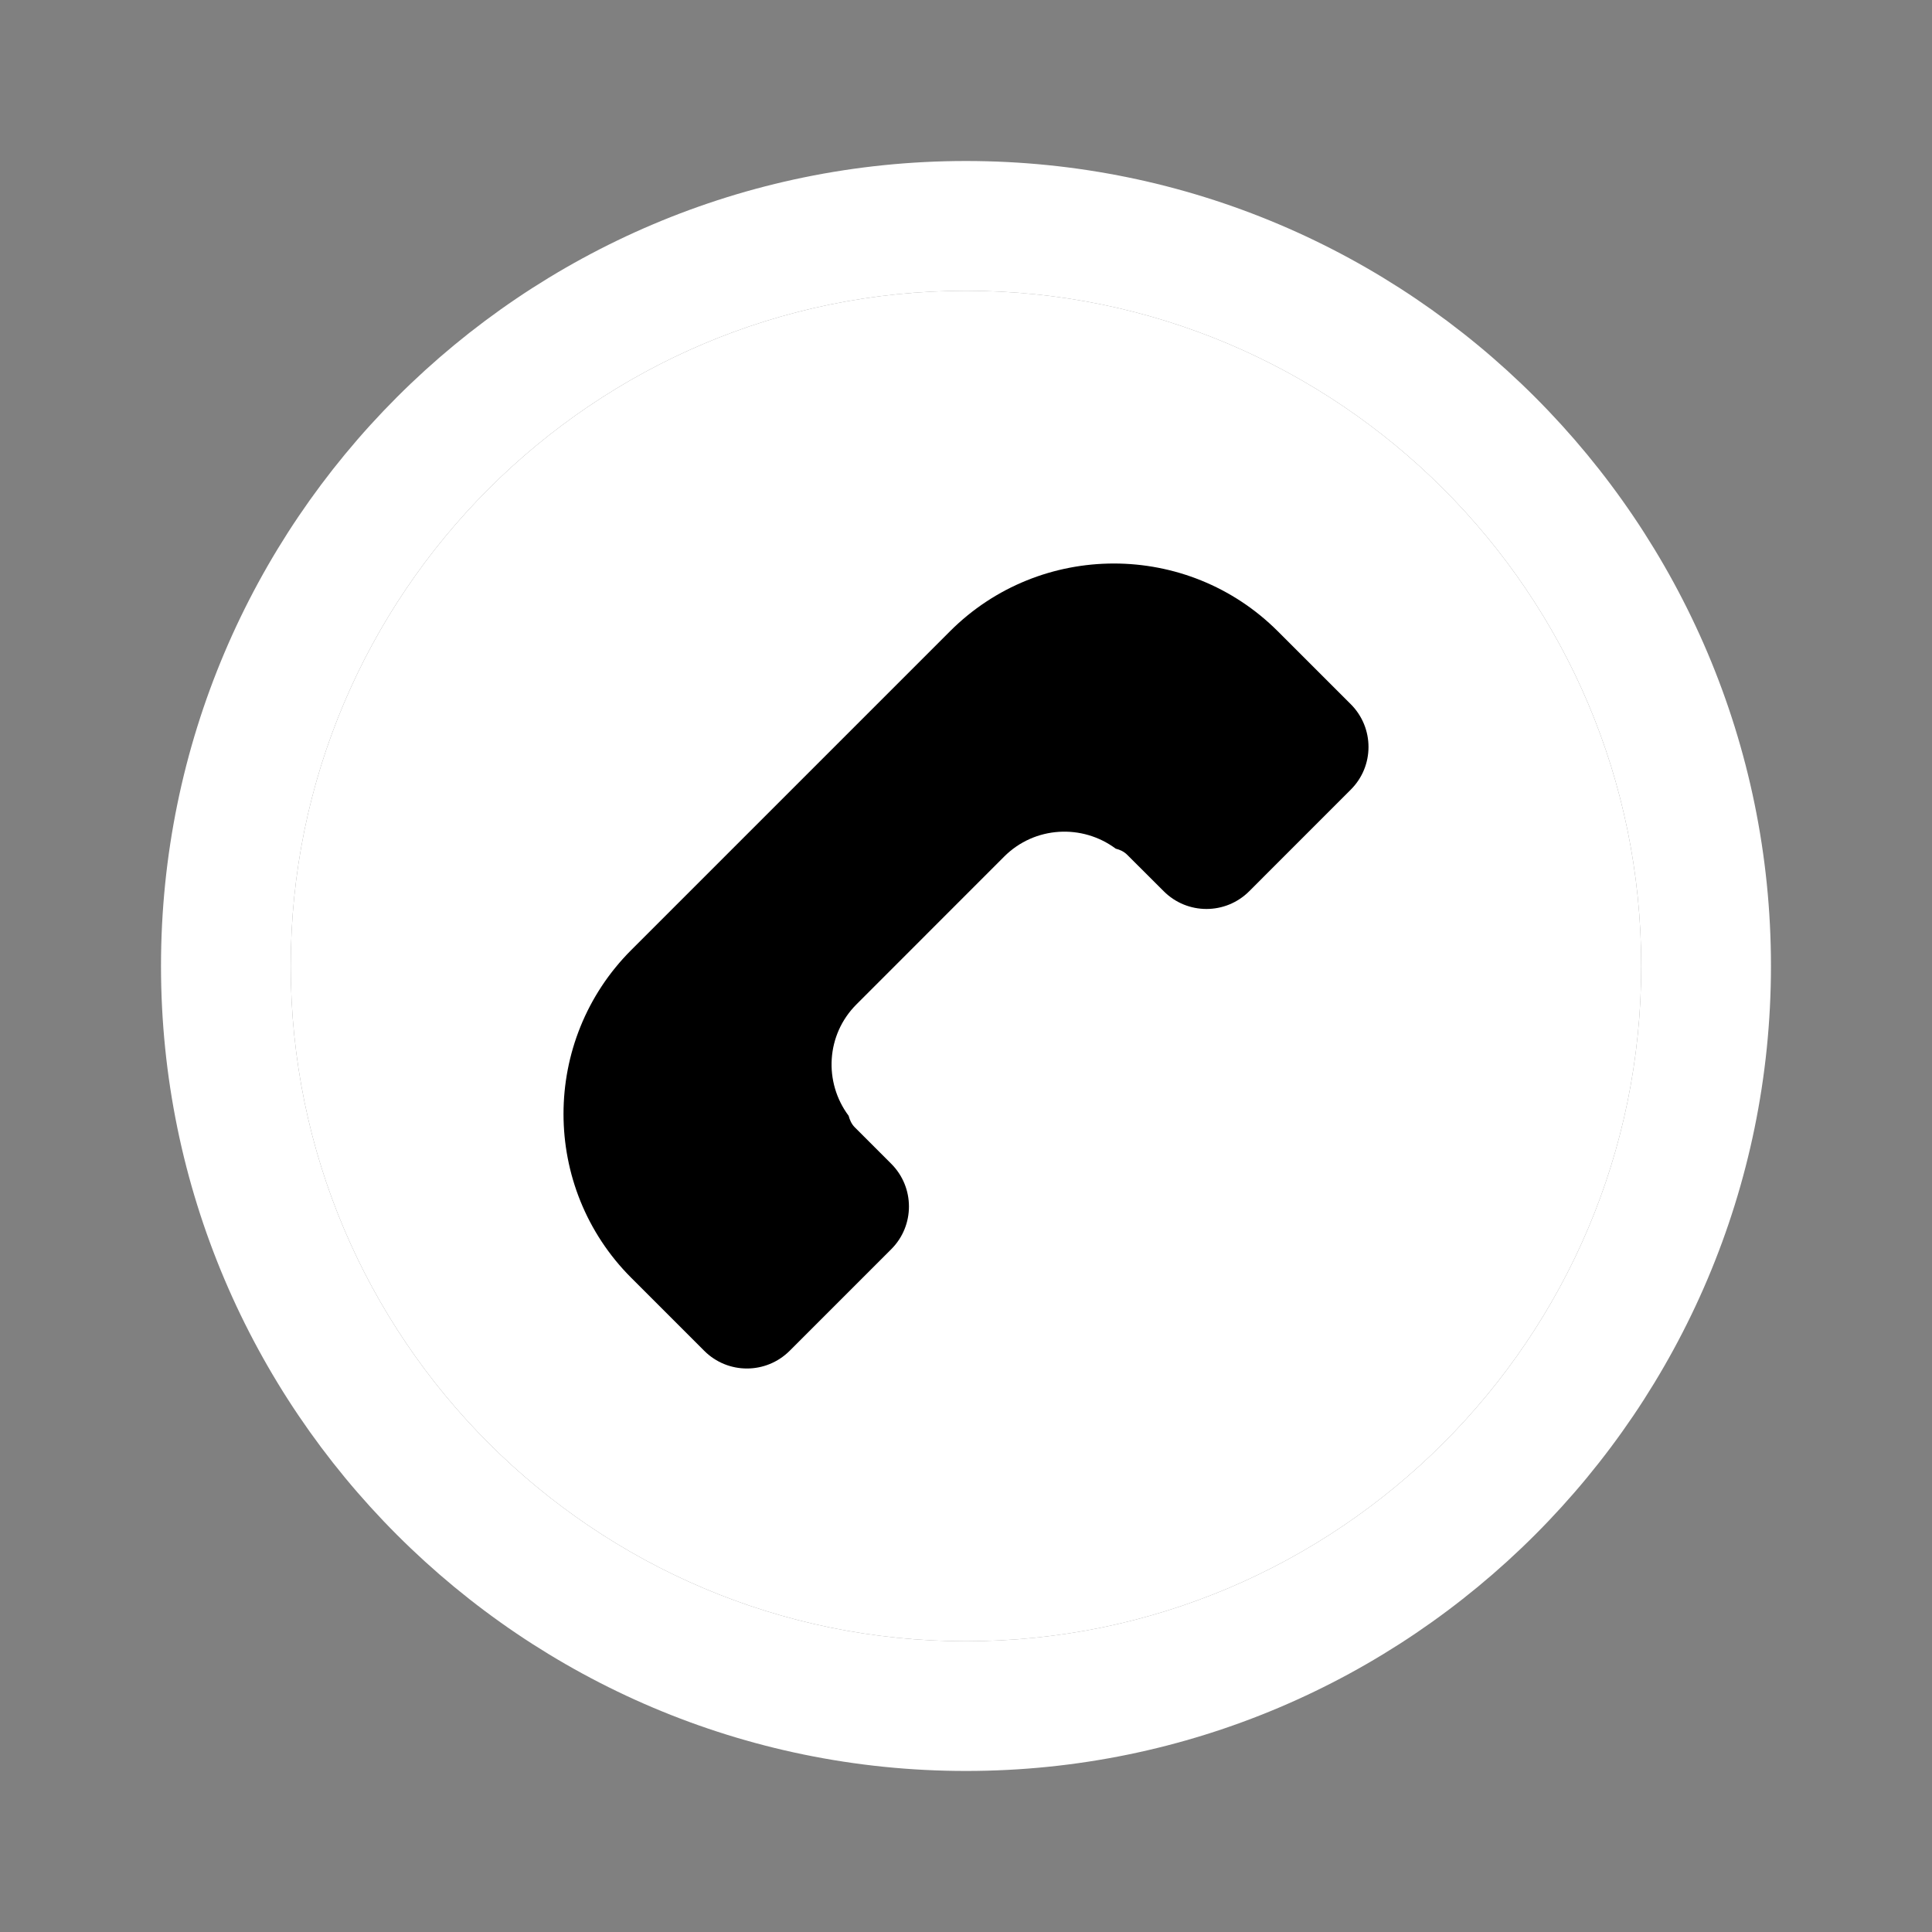
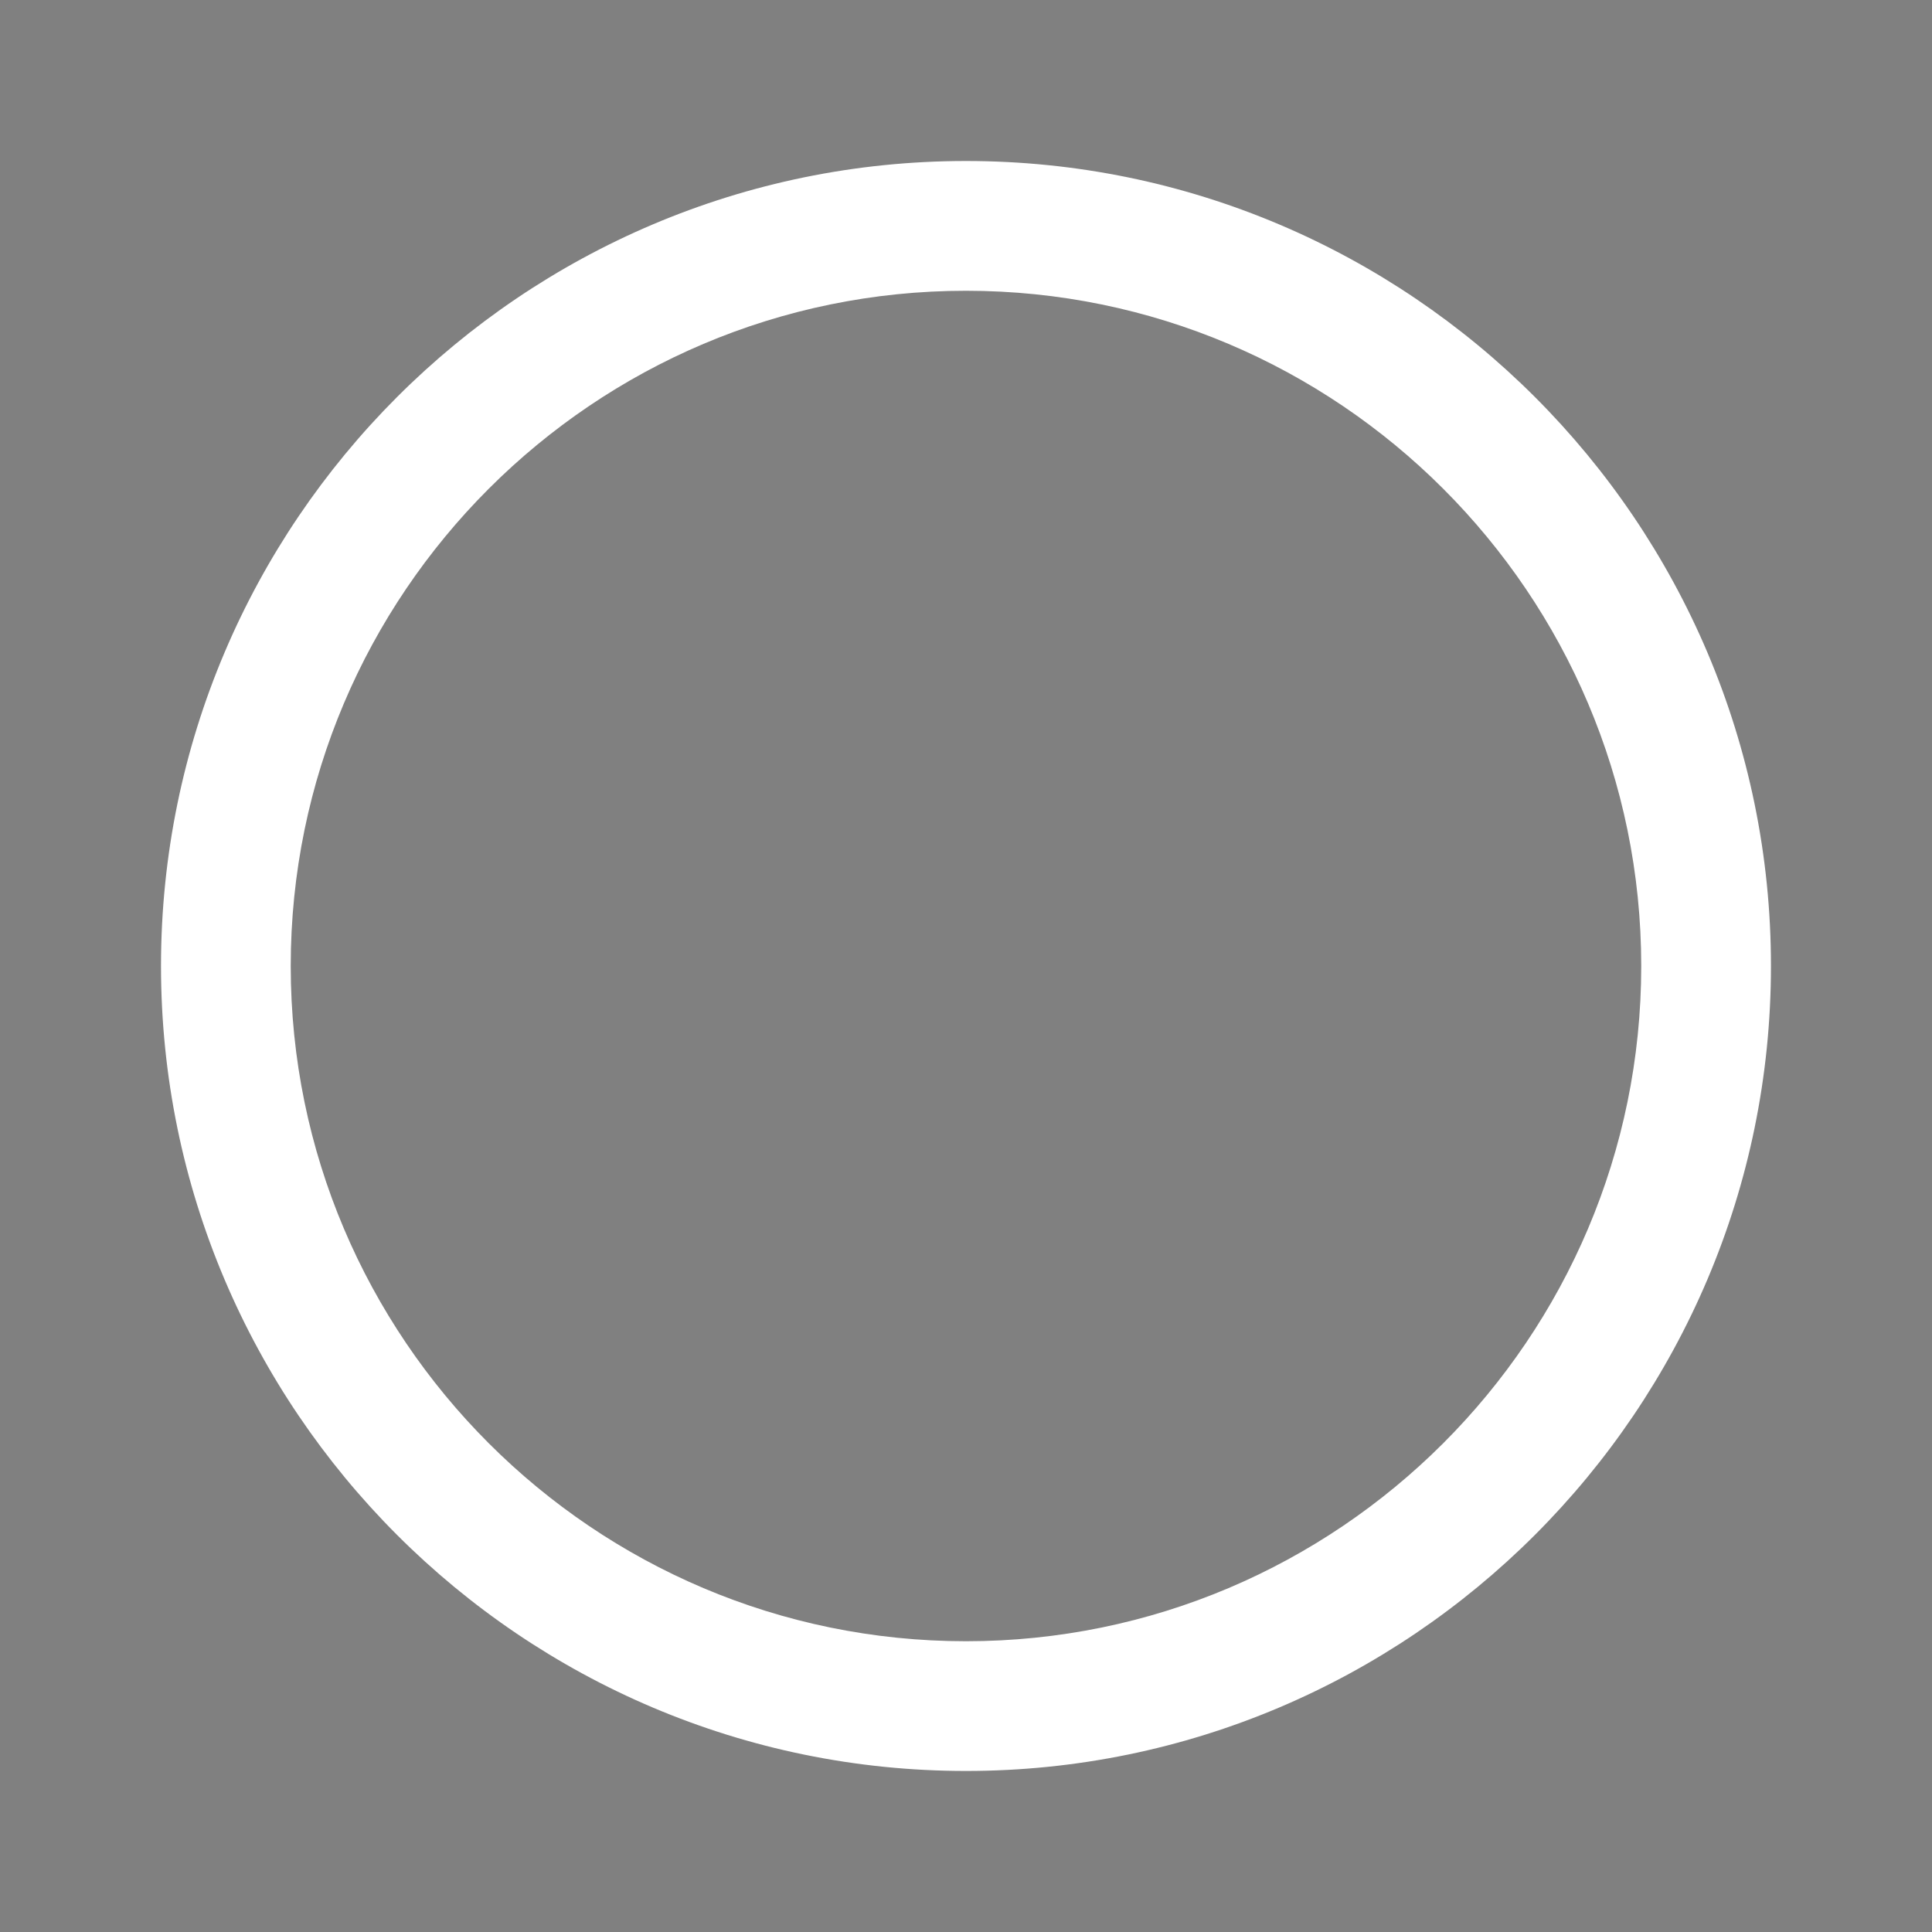
<svg xmlns="http://www.w3.org/2000/svg" width="48" height="48" viewBox="0 0 48 48" fill="none">
  <rect x="0" y="0" width="48" height="48" fill="#808080" stroke="none" />
  <path d="M23.999 43.999C12.972 43.999 4 35.027 4 24C4 12.973 12.971 4 23.999 4C35.028 4 43.999 12.971 43.999 23.999C43.999 35.028 35.027 43.999 23.999 43.999ZM23.999 7.224C14.749 7.224 7.223 14.75 7.223 24C7.223 33.25 14.749 40.776 23.999 40.776C33.25 40.776 40.776 33.251 40.776 24C40.776 14.75 33.25 7.224 23.999 7.224Z" fill="white" />
-   <path d="M23.999 7.224C14.749 7.224 7.223 14.75 7.223 24C7.223 33.25 14.749 40.776 23.999 40.776C33.25 40.776 40.776 33.251 40.776 24C40.776 14.75 33.25 7.224 23.999 7.224Z" fill="white" />
-   <path d="M21.279 24.953L24.95 21.28C25.707 20.525 26.887 20.465 27.72 21.085C27.825 21.111 27.924 21.156 28.006 21.238L28.912 22.142C29.499 22.73 30.449 22.73 31.037 22.142L33.559 19.619C34.147 19.034 34.147 18.083 33.559 17.495L31.747 15.684C29.501 13.439 25.847 13.439 23.602 15.684L15.684 23.602C13.439 25.848 13.439 29.504 15.684 31.748L17.495 33.559C18.082 34.147 19.031 34.147 19.62 33.559L22.142 31.037C22.73 30.451 22.729 29.499 22.142 28.913L21.236 28.007C21.155 27.925 21.112 27.826 21.084 27.721C20.462 26.889 20.522 25.708 21.279 24.953Z" fill="black" />
</svg>